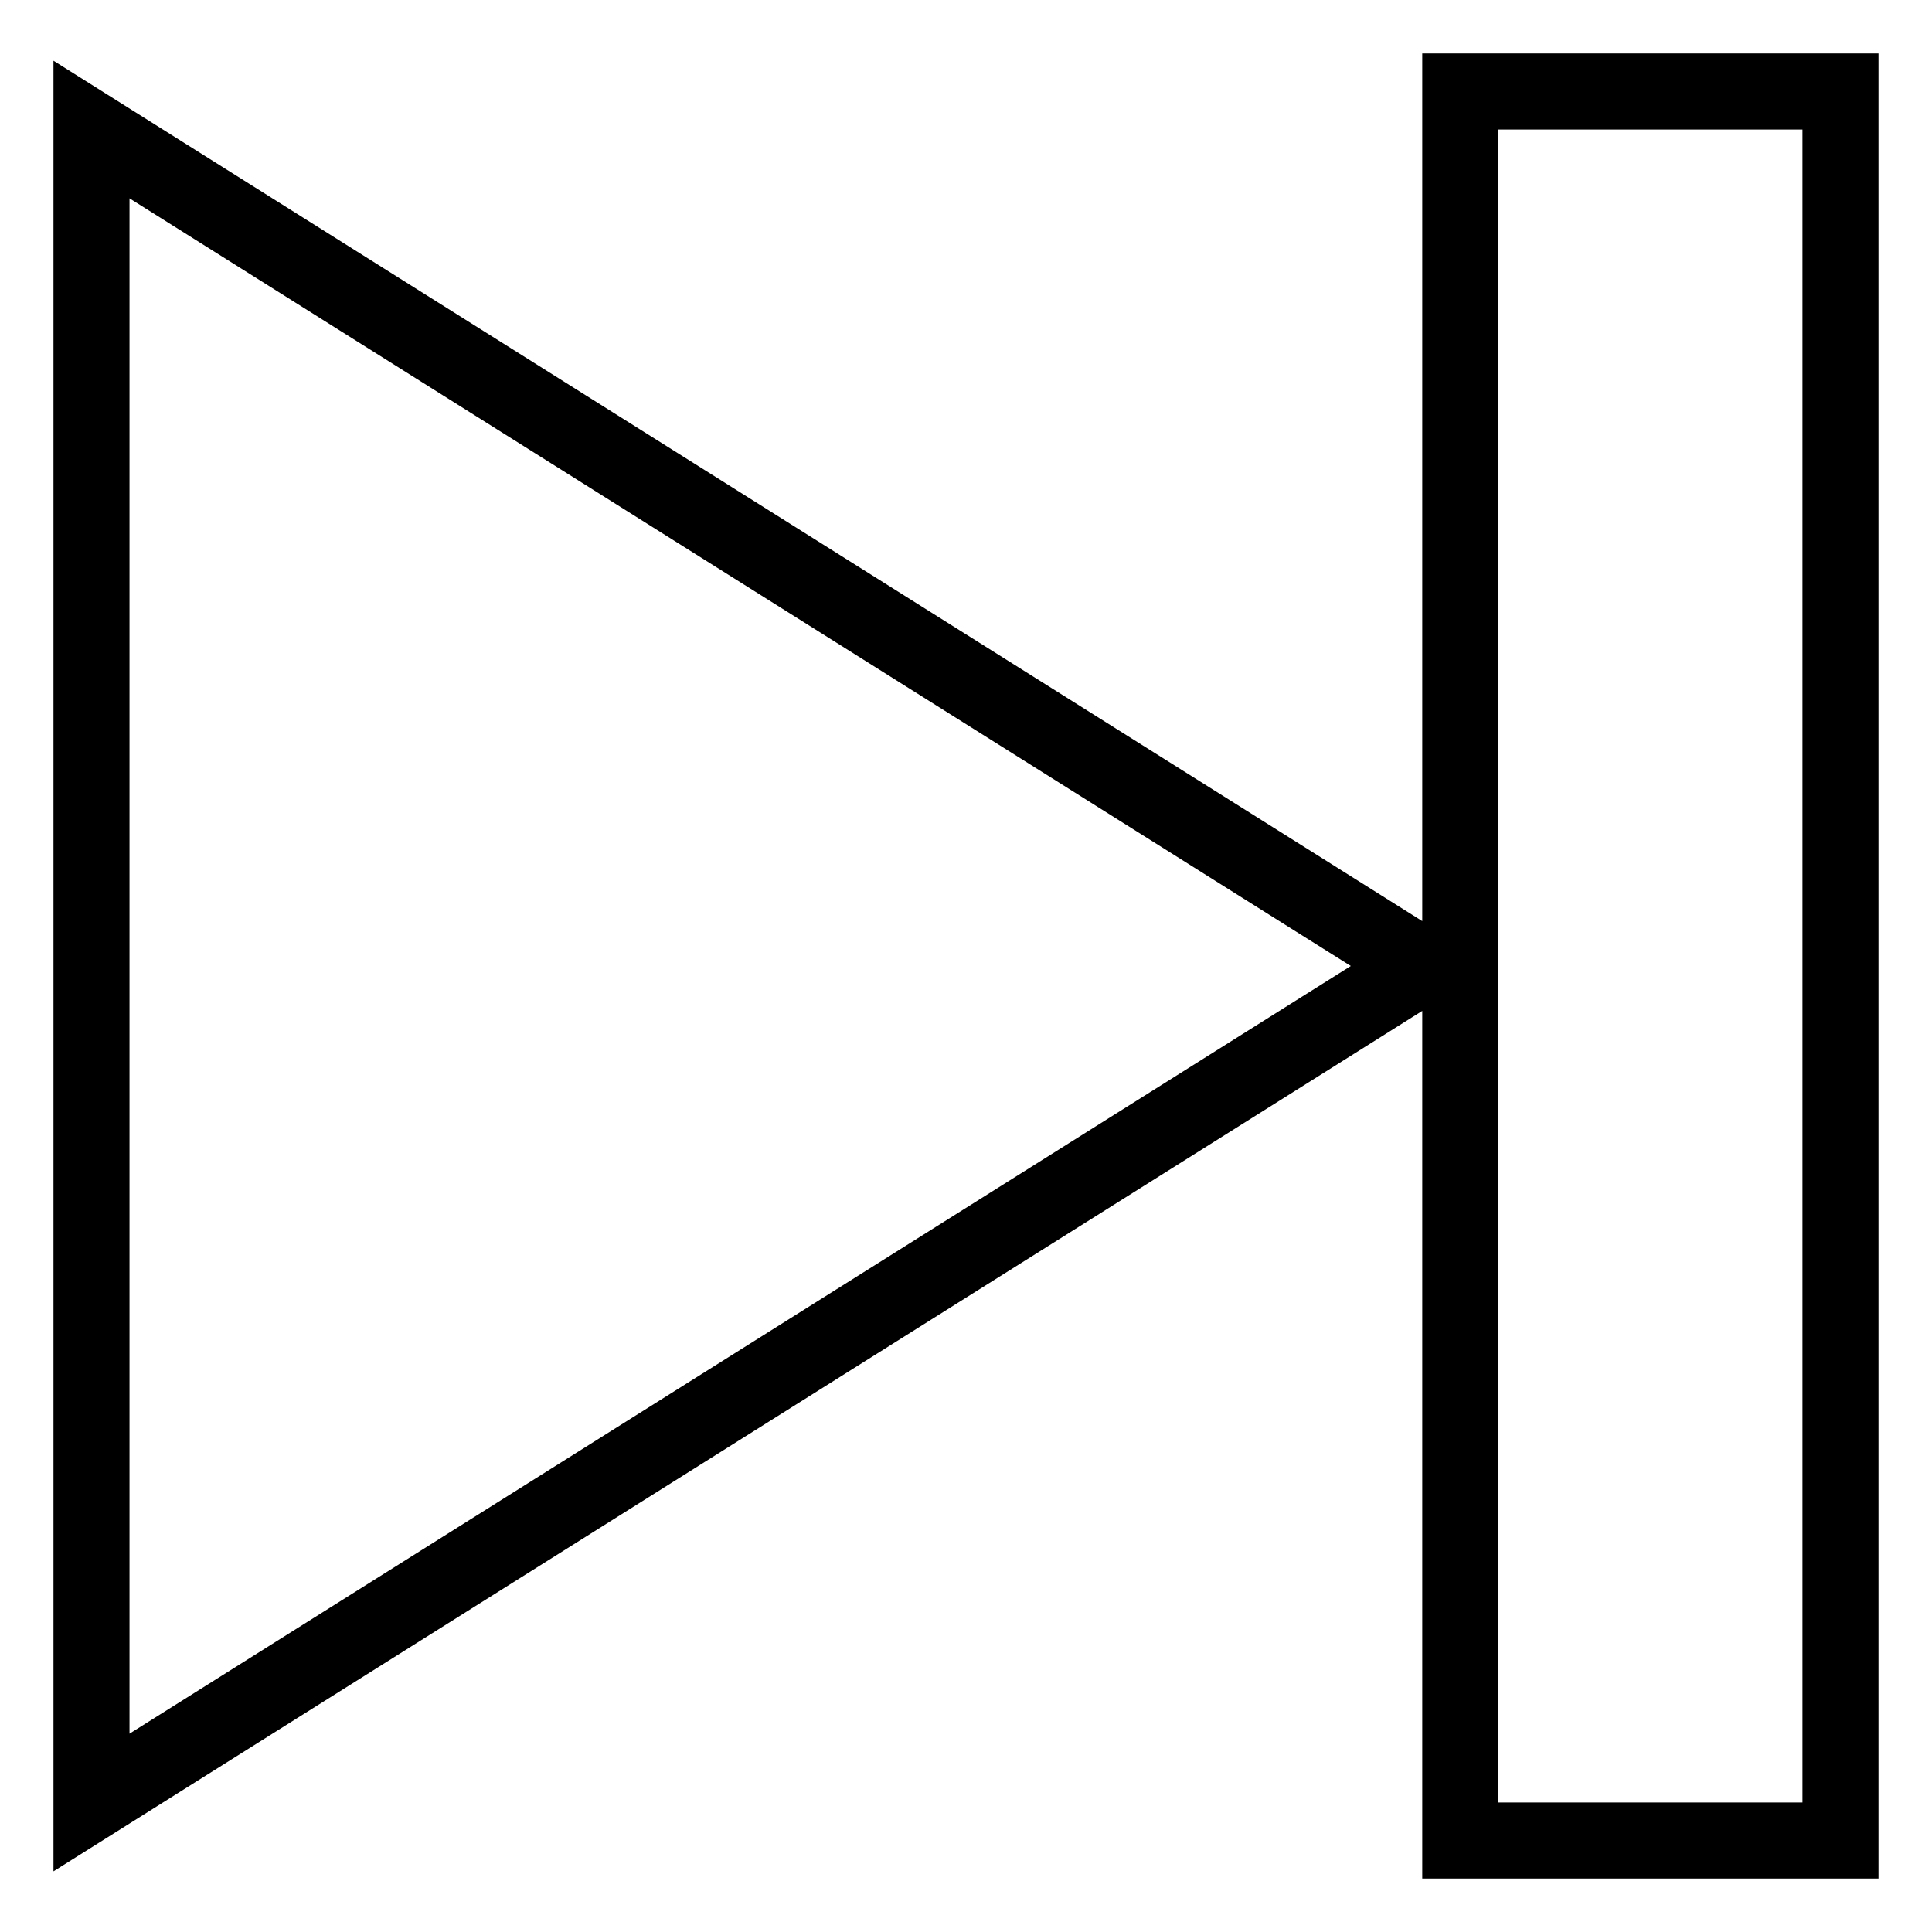
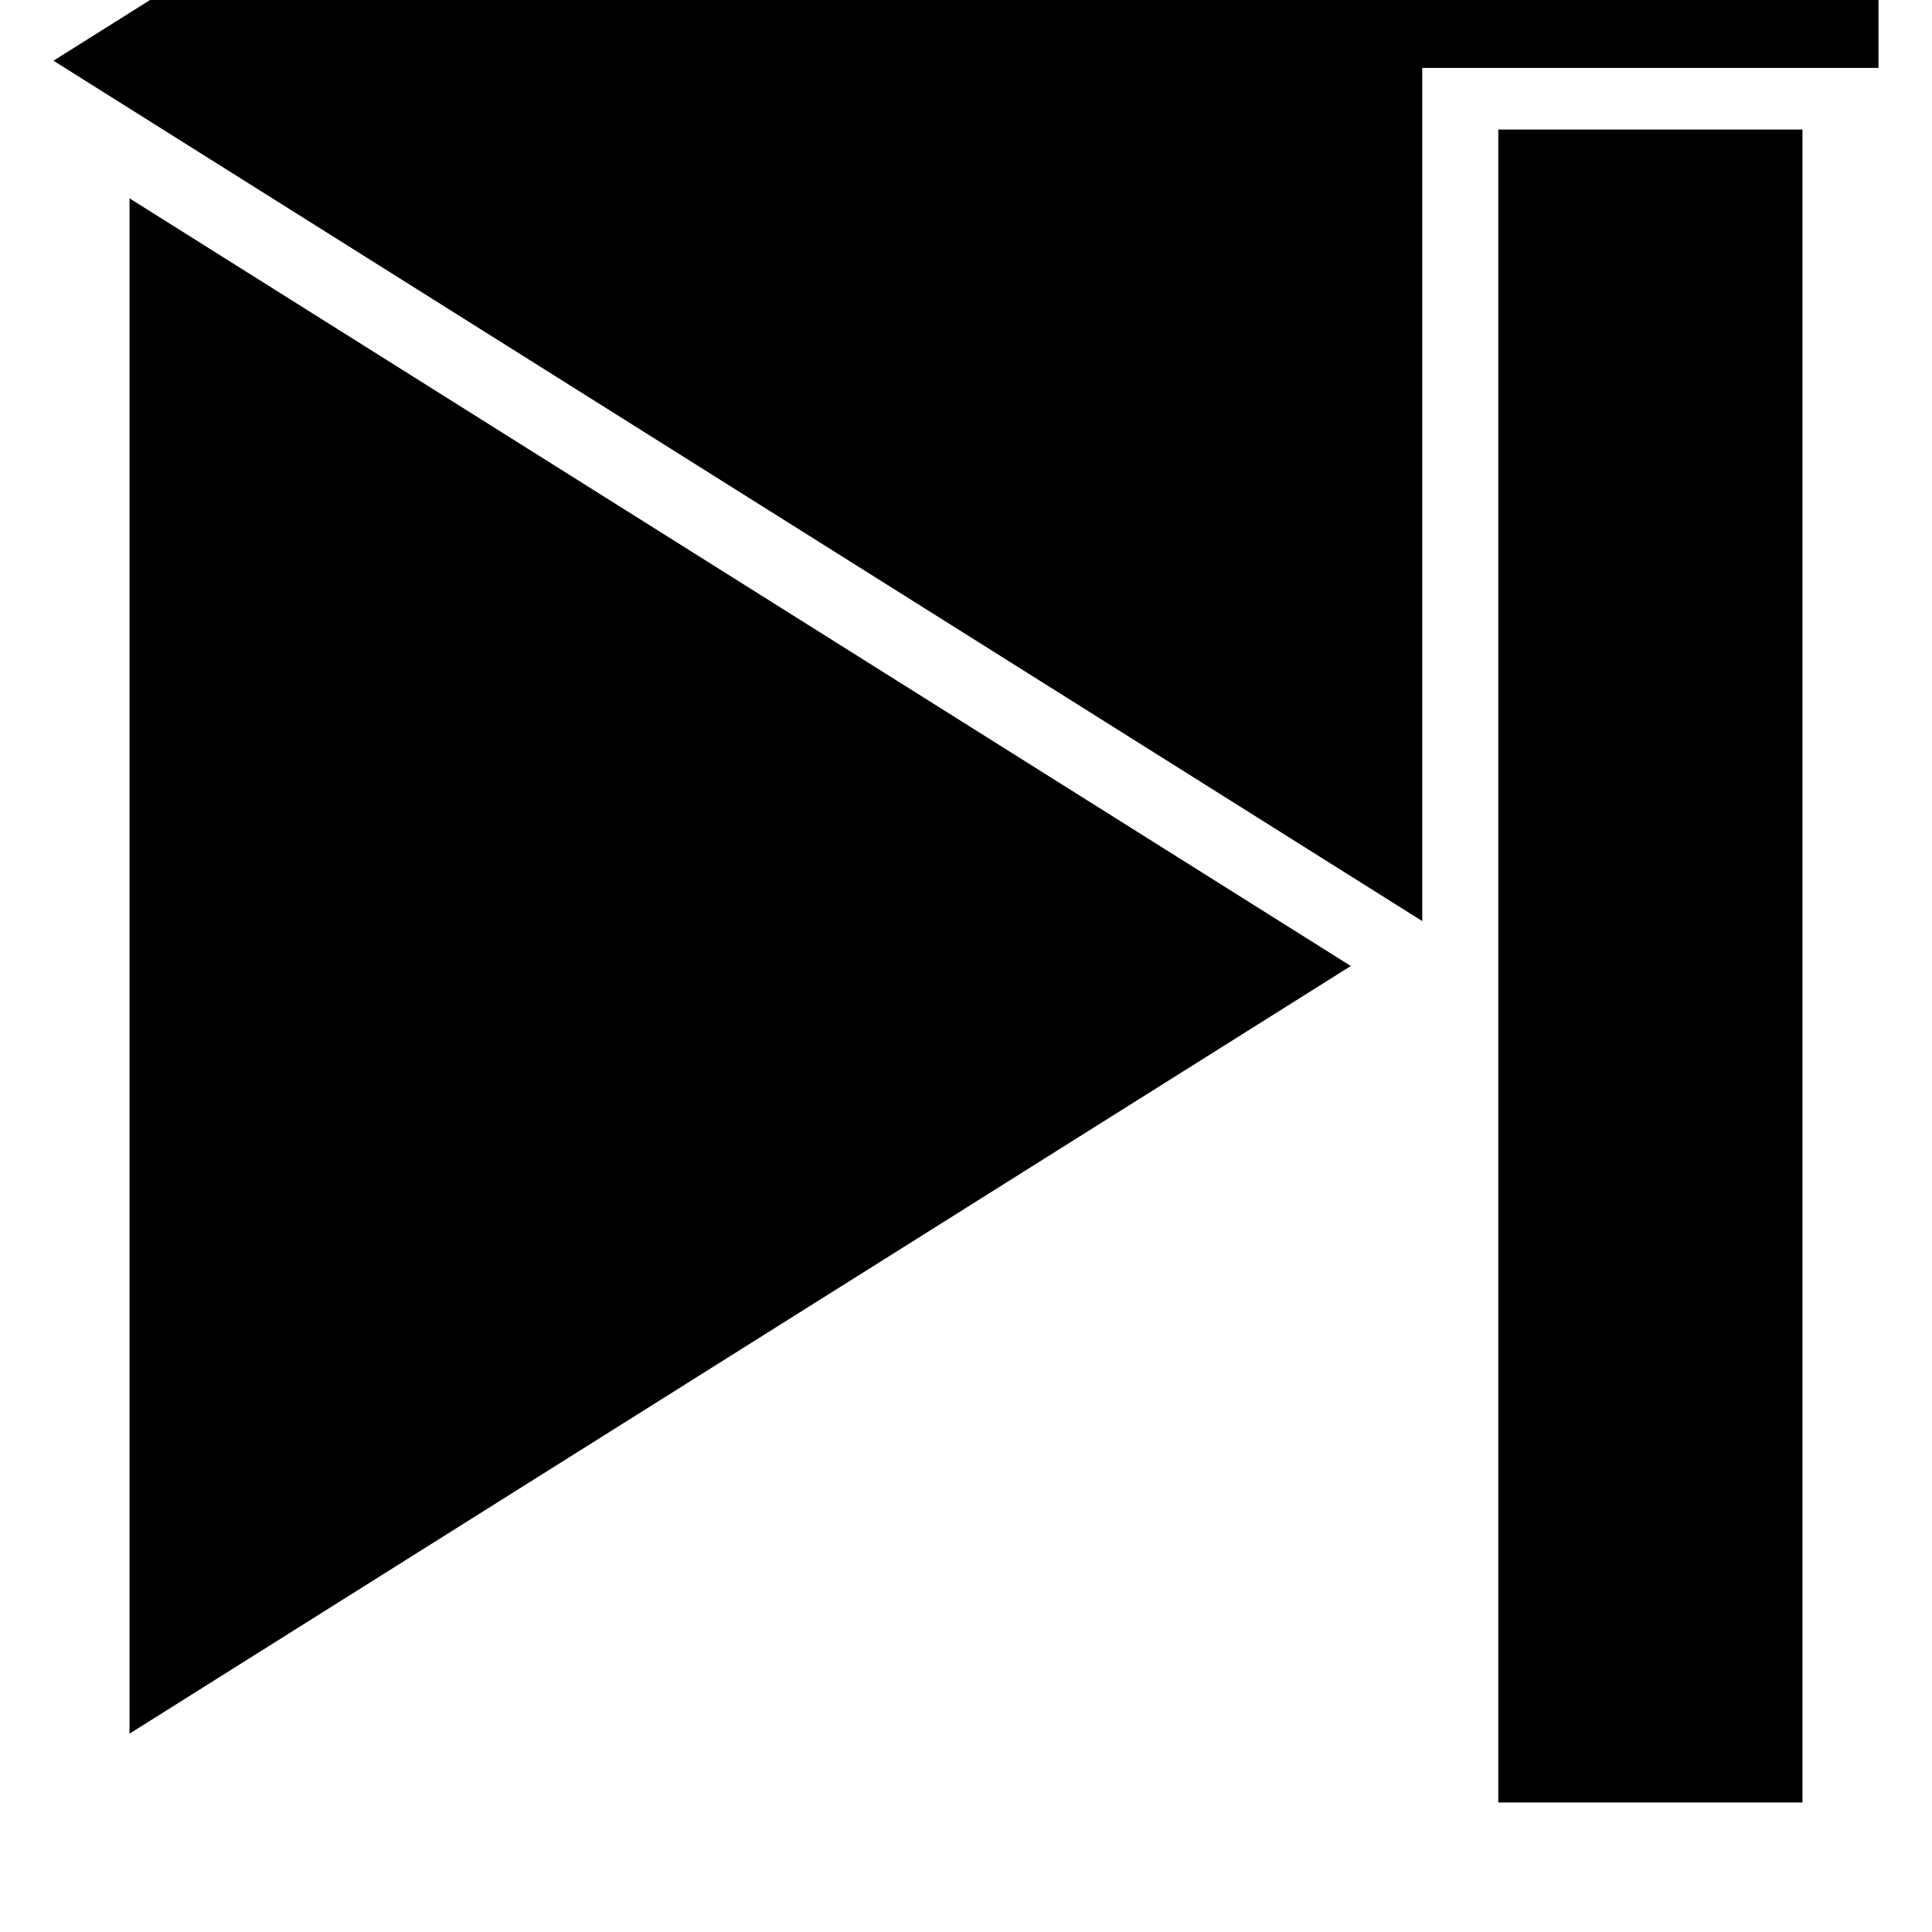
<svg xmlns="http://www.w3.org/2000/svg" fill="#000000" width="800px" height="800px" version="1.1" viewBox="144 144 512 512">
-   <path d="m520.91 388.1-362.74-228.01v479.83l362.74-228.02v229.93h120.91v-483.66h-120.91zm-342.59 215.34v-406.88l323.66 203.44zm362.74-425.11h80.609v443.35h-80.609z" />
+   <path d="m520.91 388.1-362.74-228.01l362.74-228.02v229.93h120.91v-483.66h-120.91zm-342.59 215.34v-406.88l323.66 203.44zm362.74-425.11h80.609v443.35h-80.609z" />
</svg>